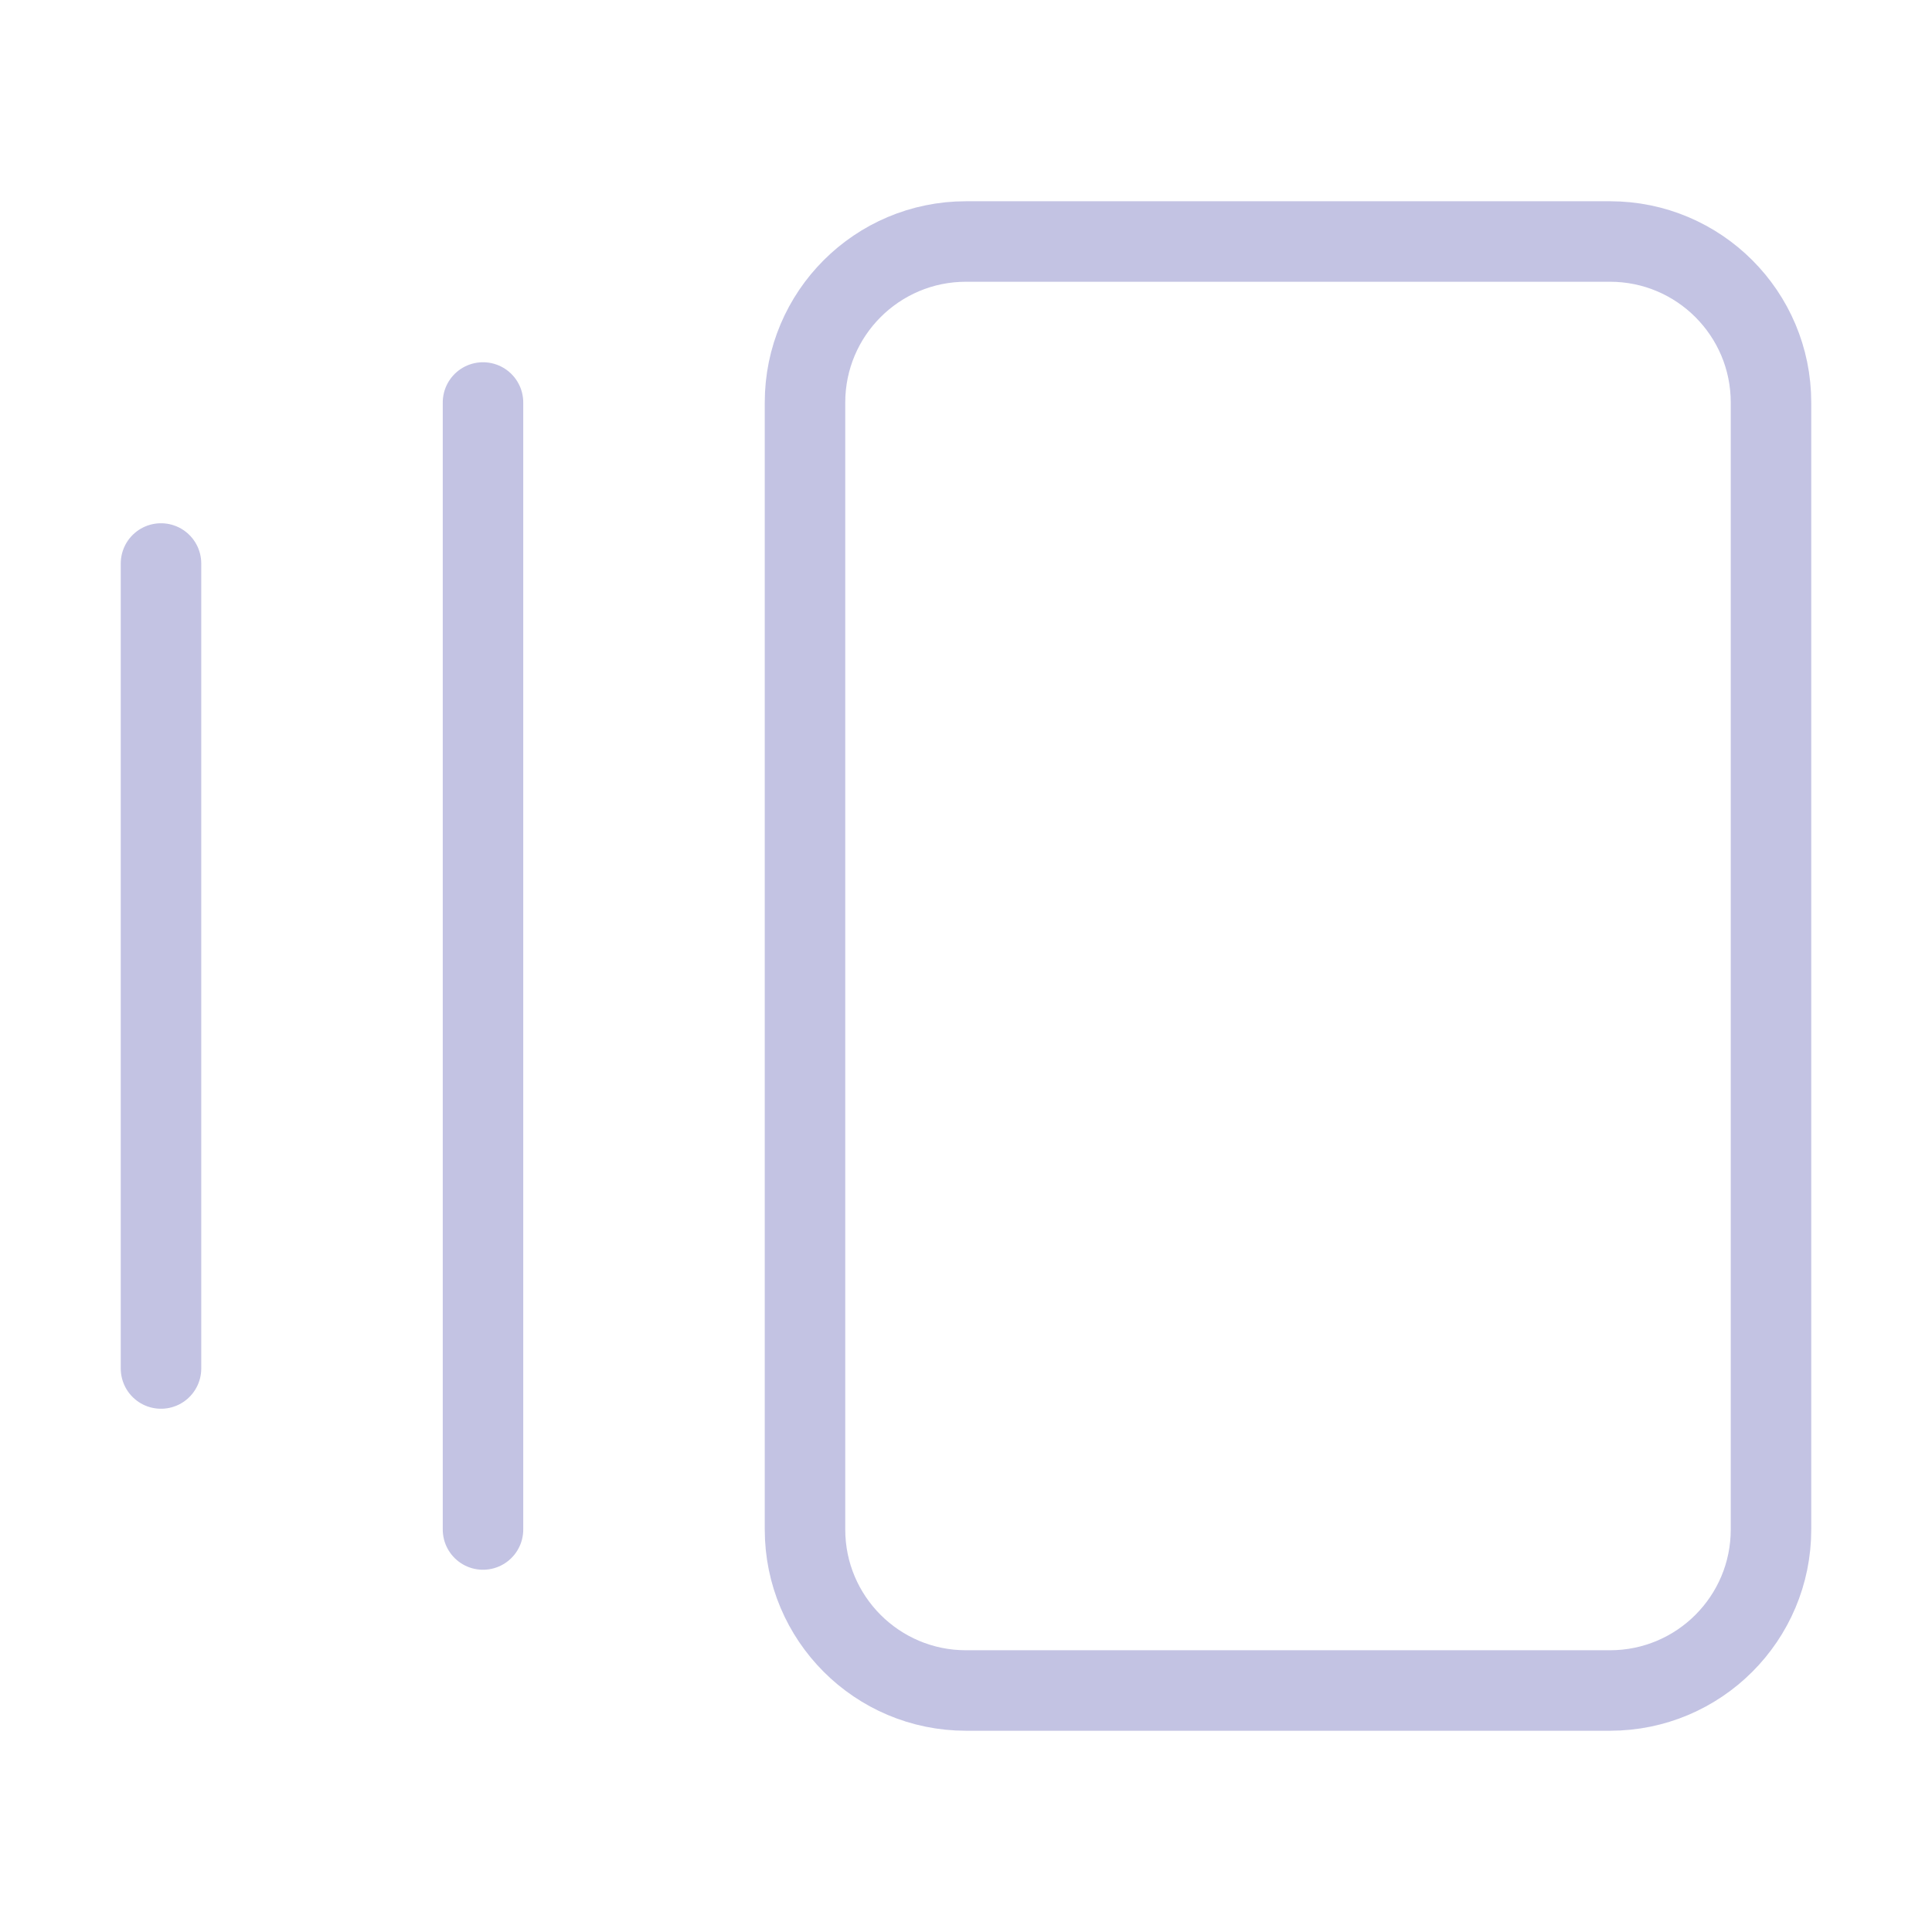
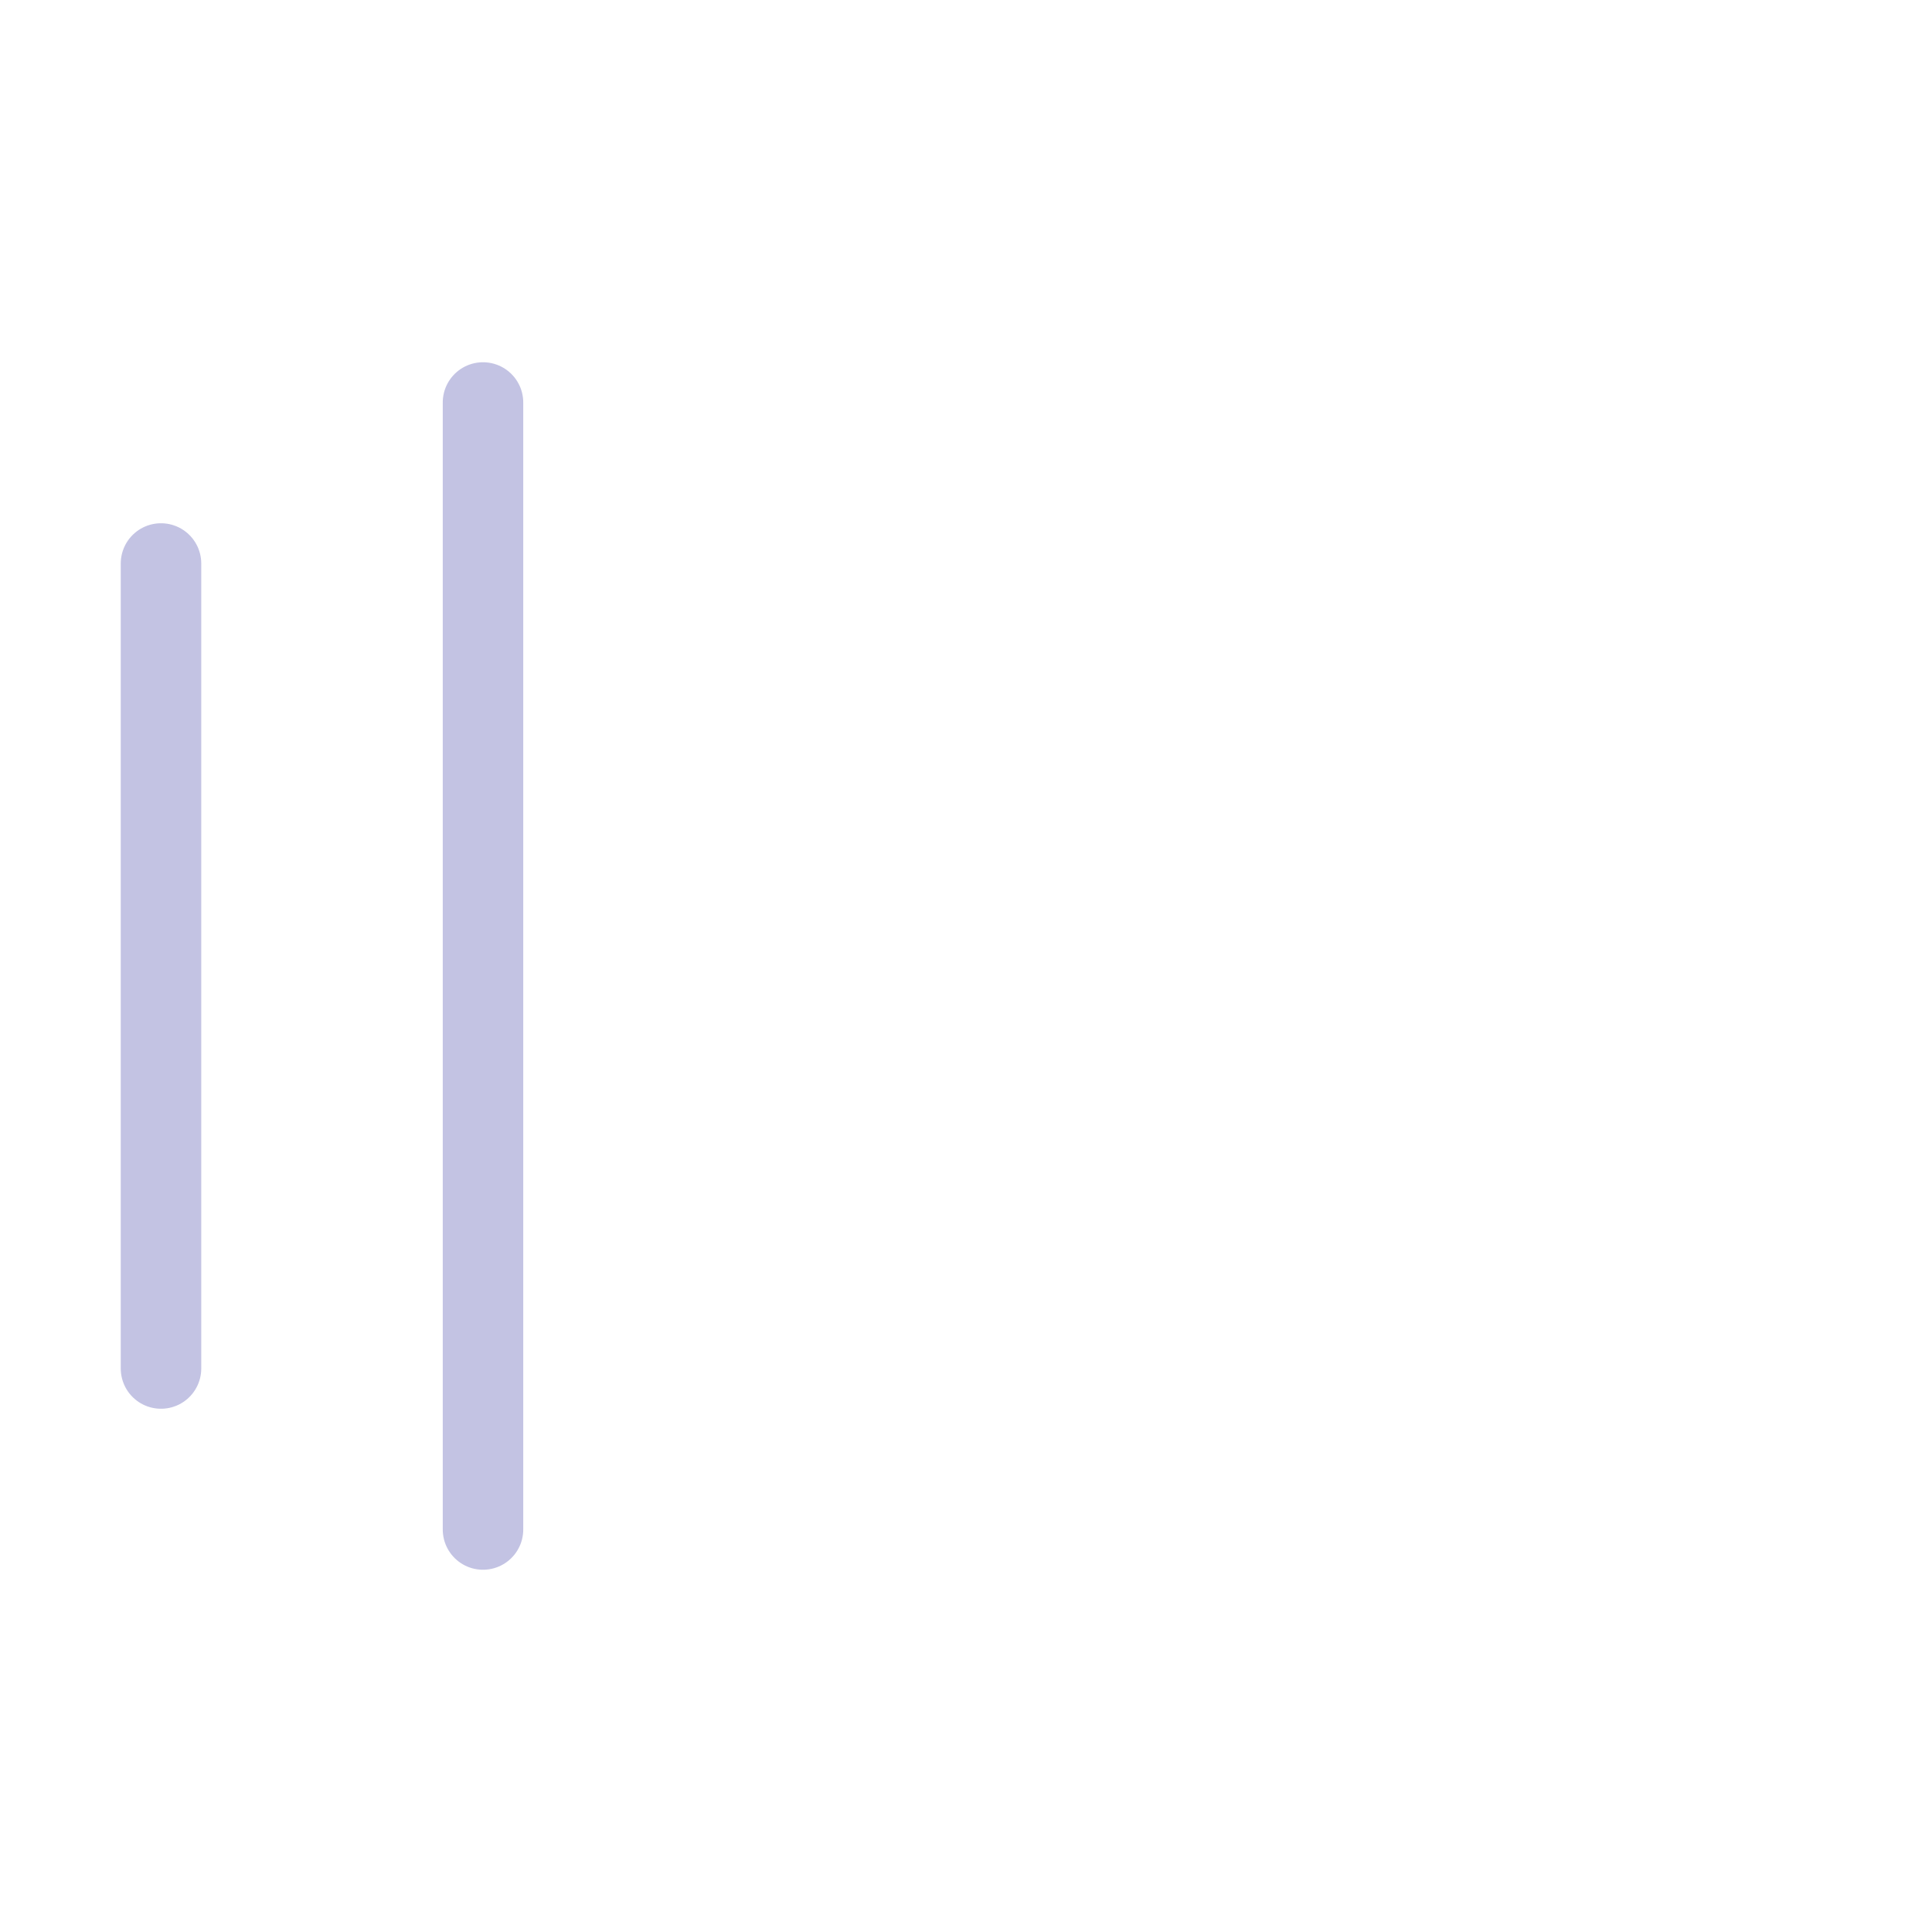
<svg xmlns="http://www.w3.org/2000/svg" width="48" height="48" viewBox="0 0 48 48" fill="none">
  <path d="M4 14V34" stroke="#C3C3E3" stroke-width="2" stroke-linecap="round" stroke-linejoin="round" />
  <path d="M12 10V38" stroke="#C3C3E3" stroke-width="2" stroke-linecap="round" stroke-linejoin="round" />
-   <path d="M40 6H24C21.791 6 20 7.791 20 10V38C20 40.209 21.791 42 24 42H40C42.209 42 44 40.209 44 38V10C44 7.791 42.209 6 40 6Z" stroke="#C3C3E3" stroke-width="2" stroke-linecap="round" stroke-linejoin="round" />
</svg>